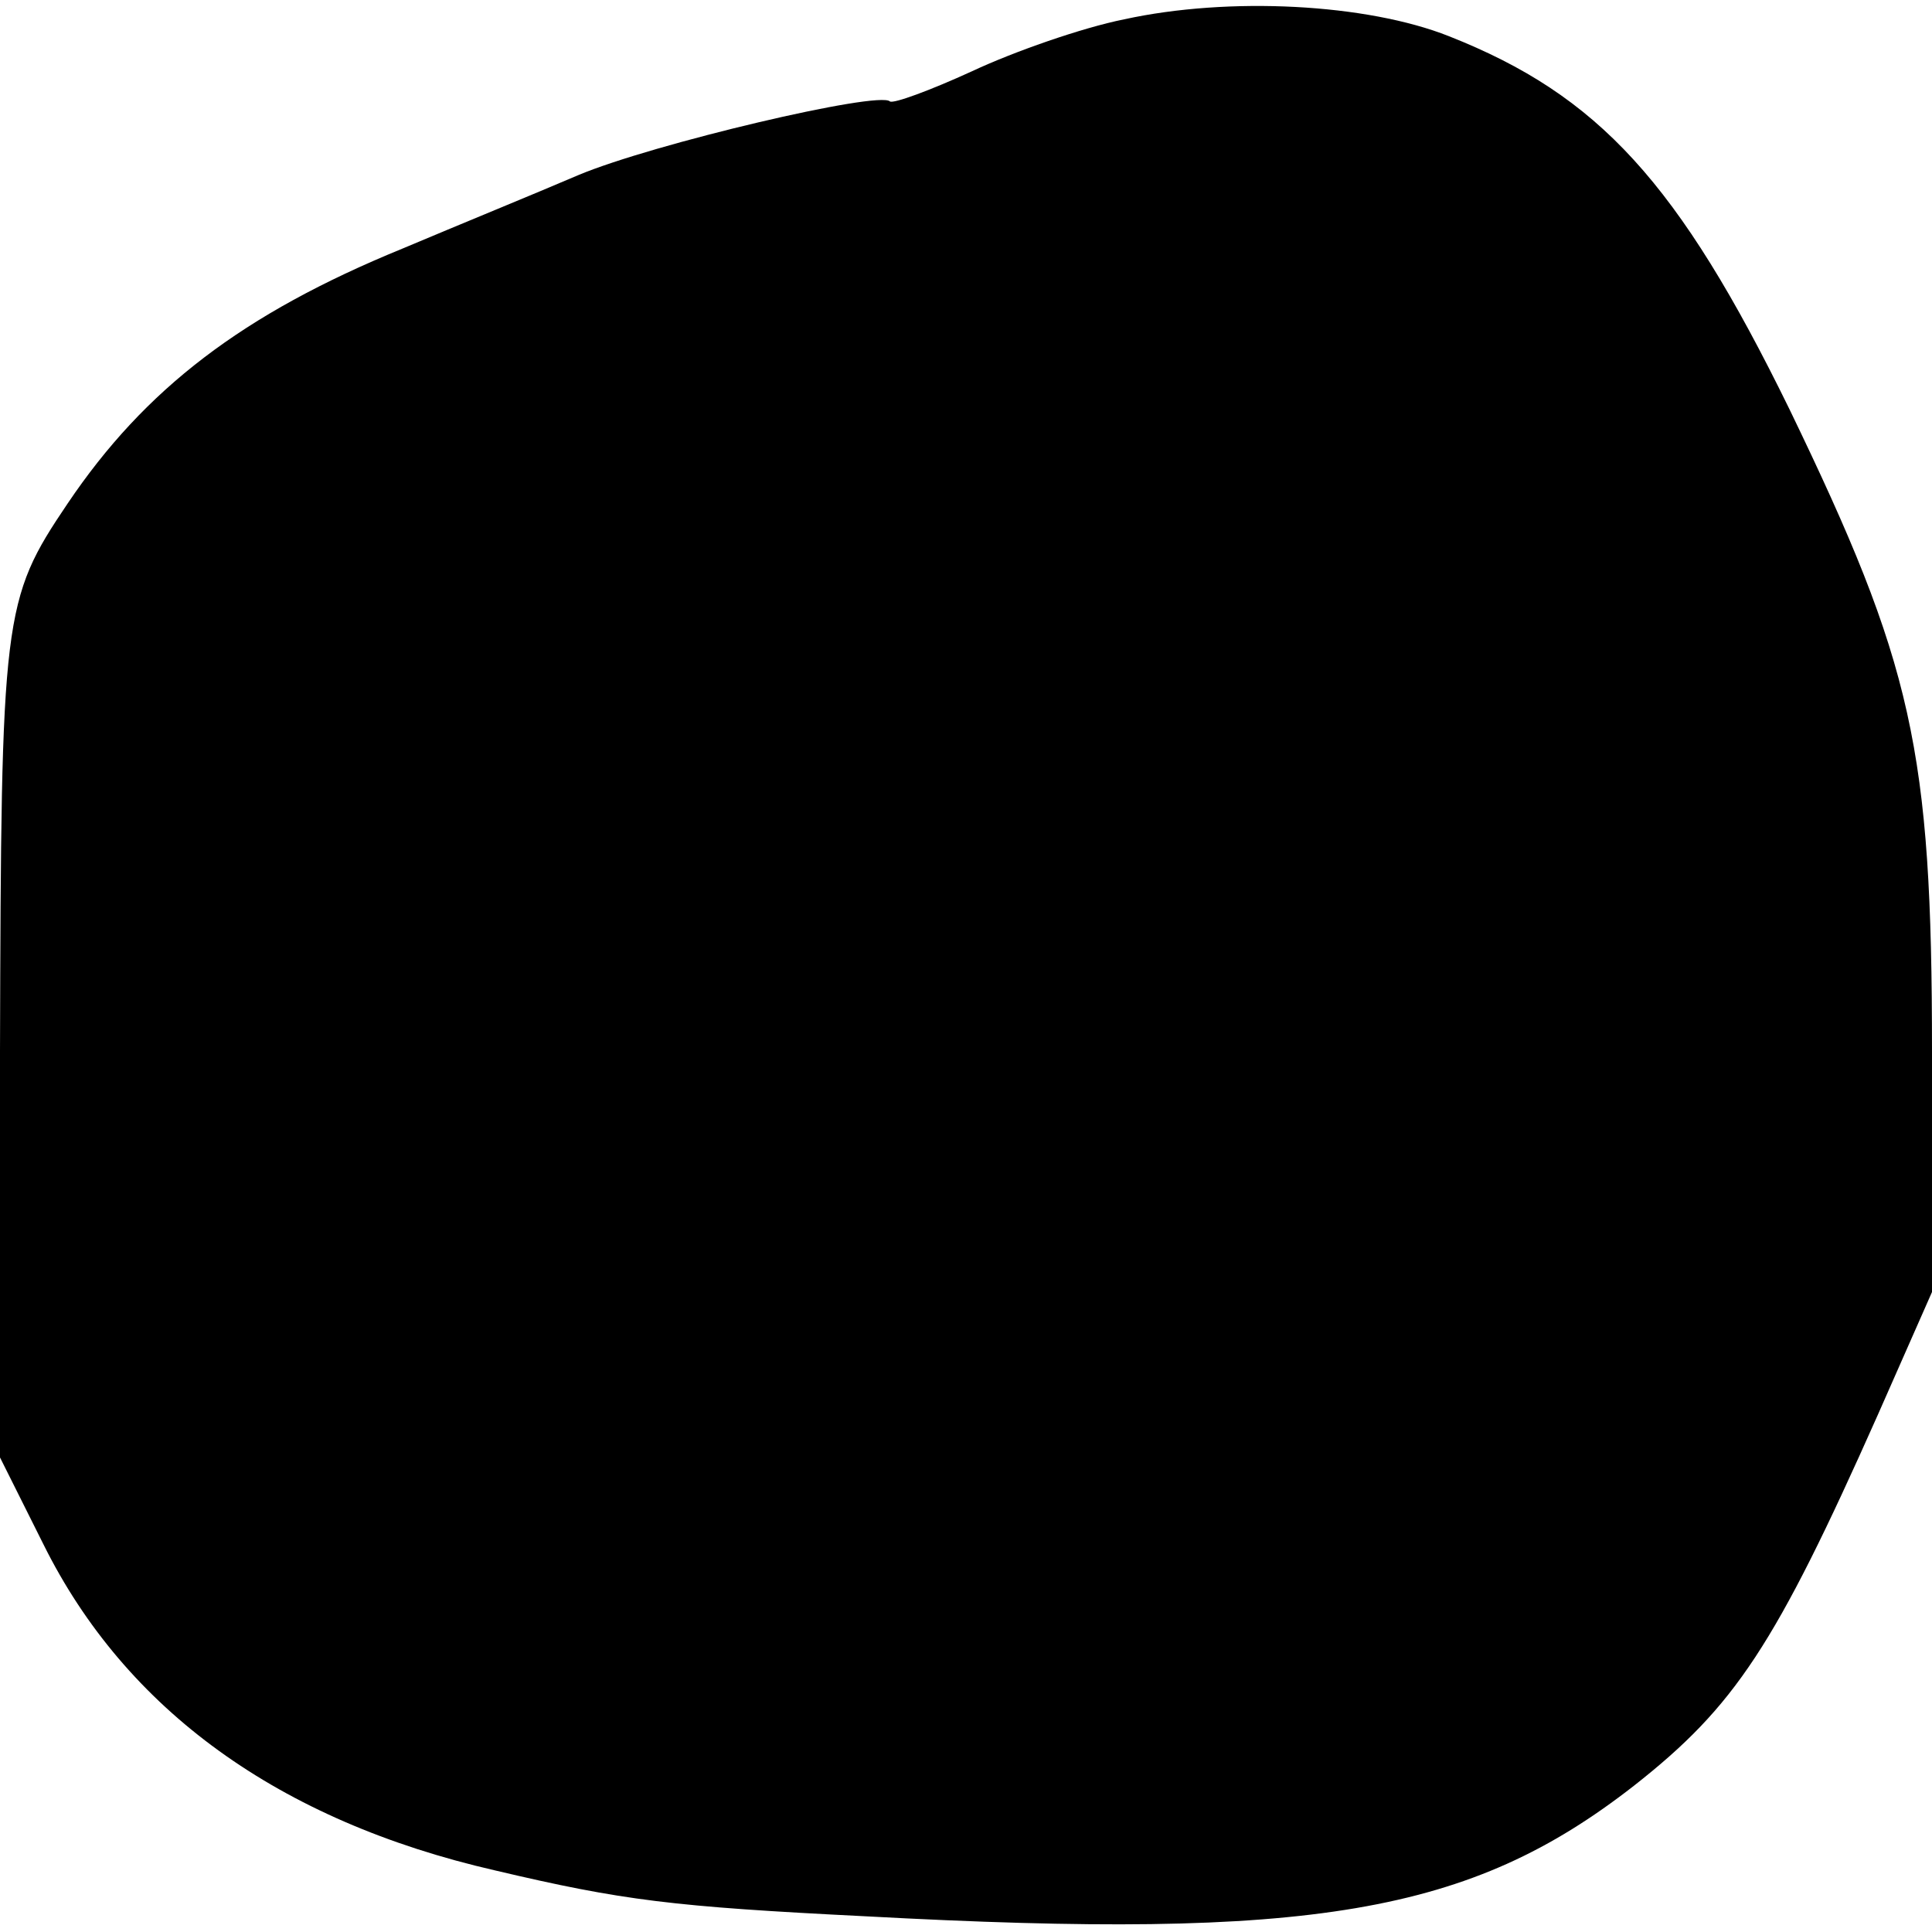
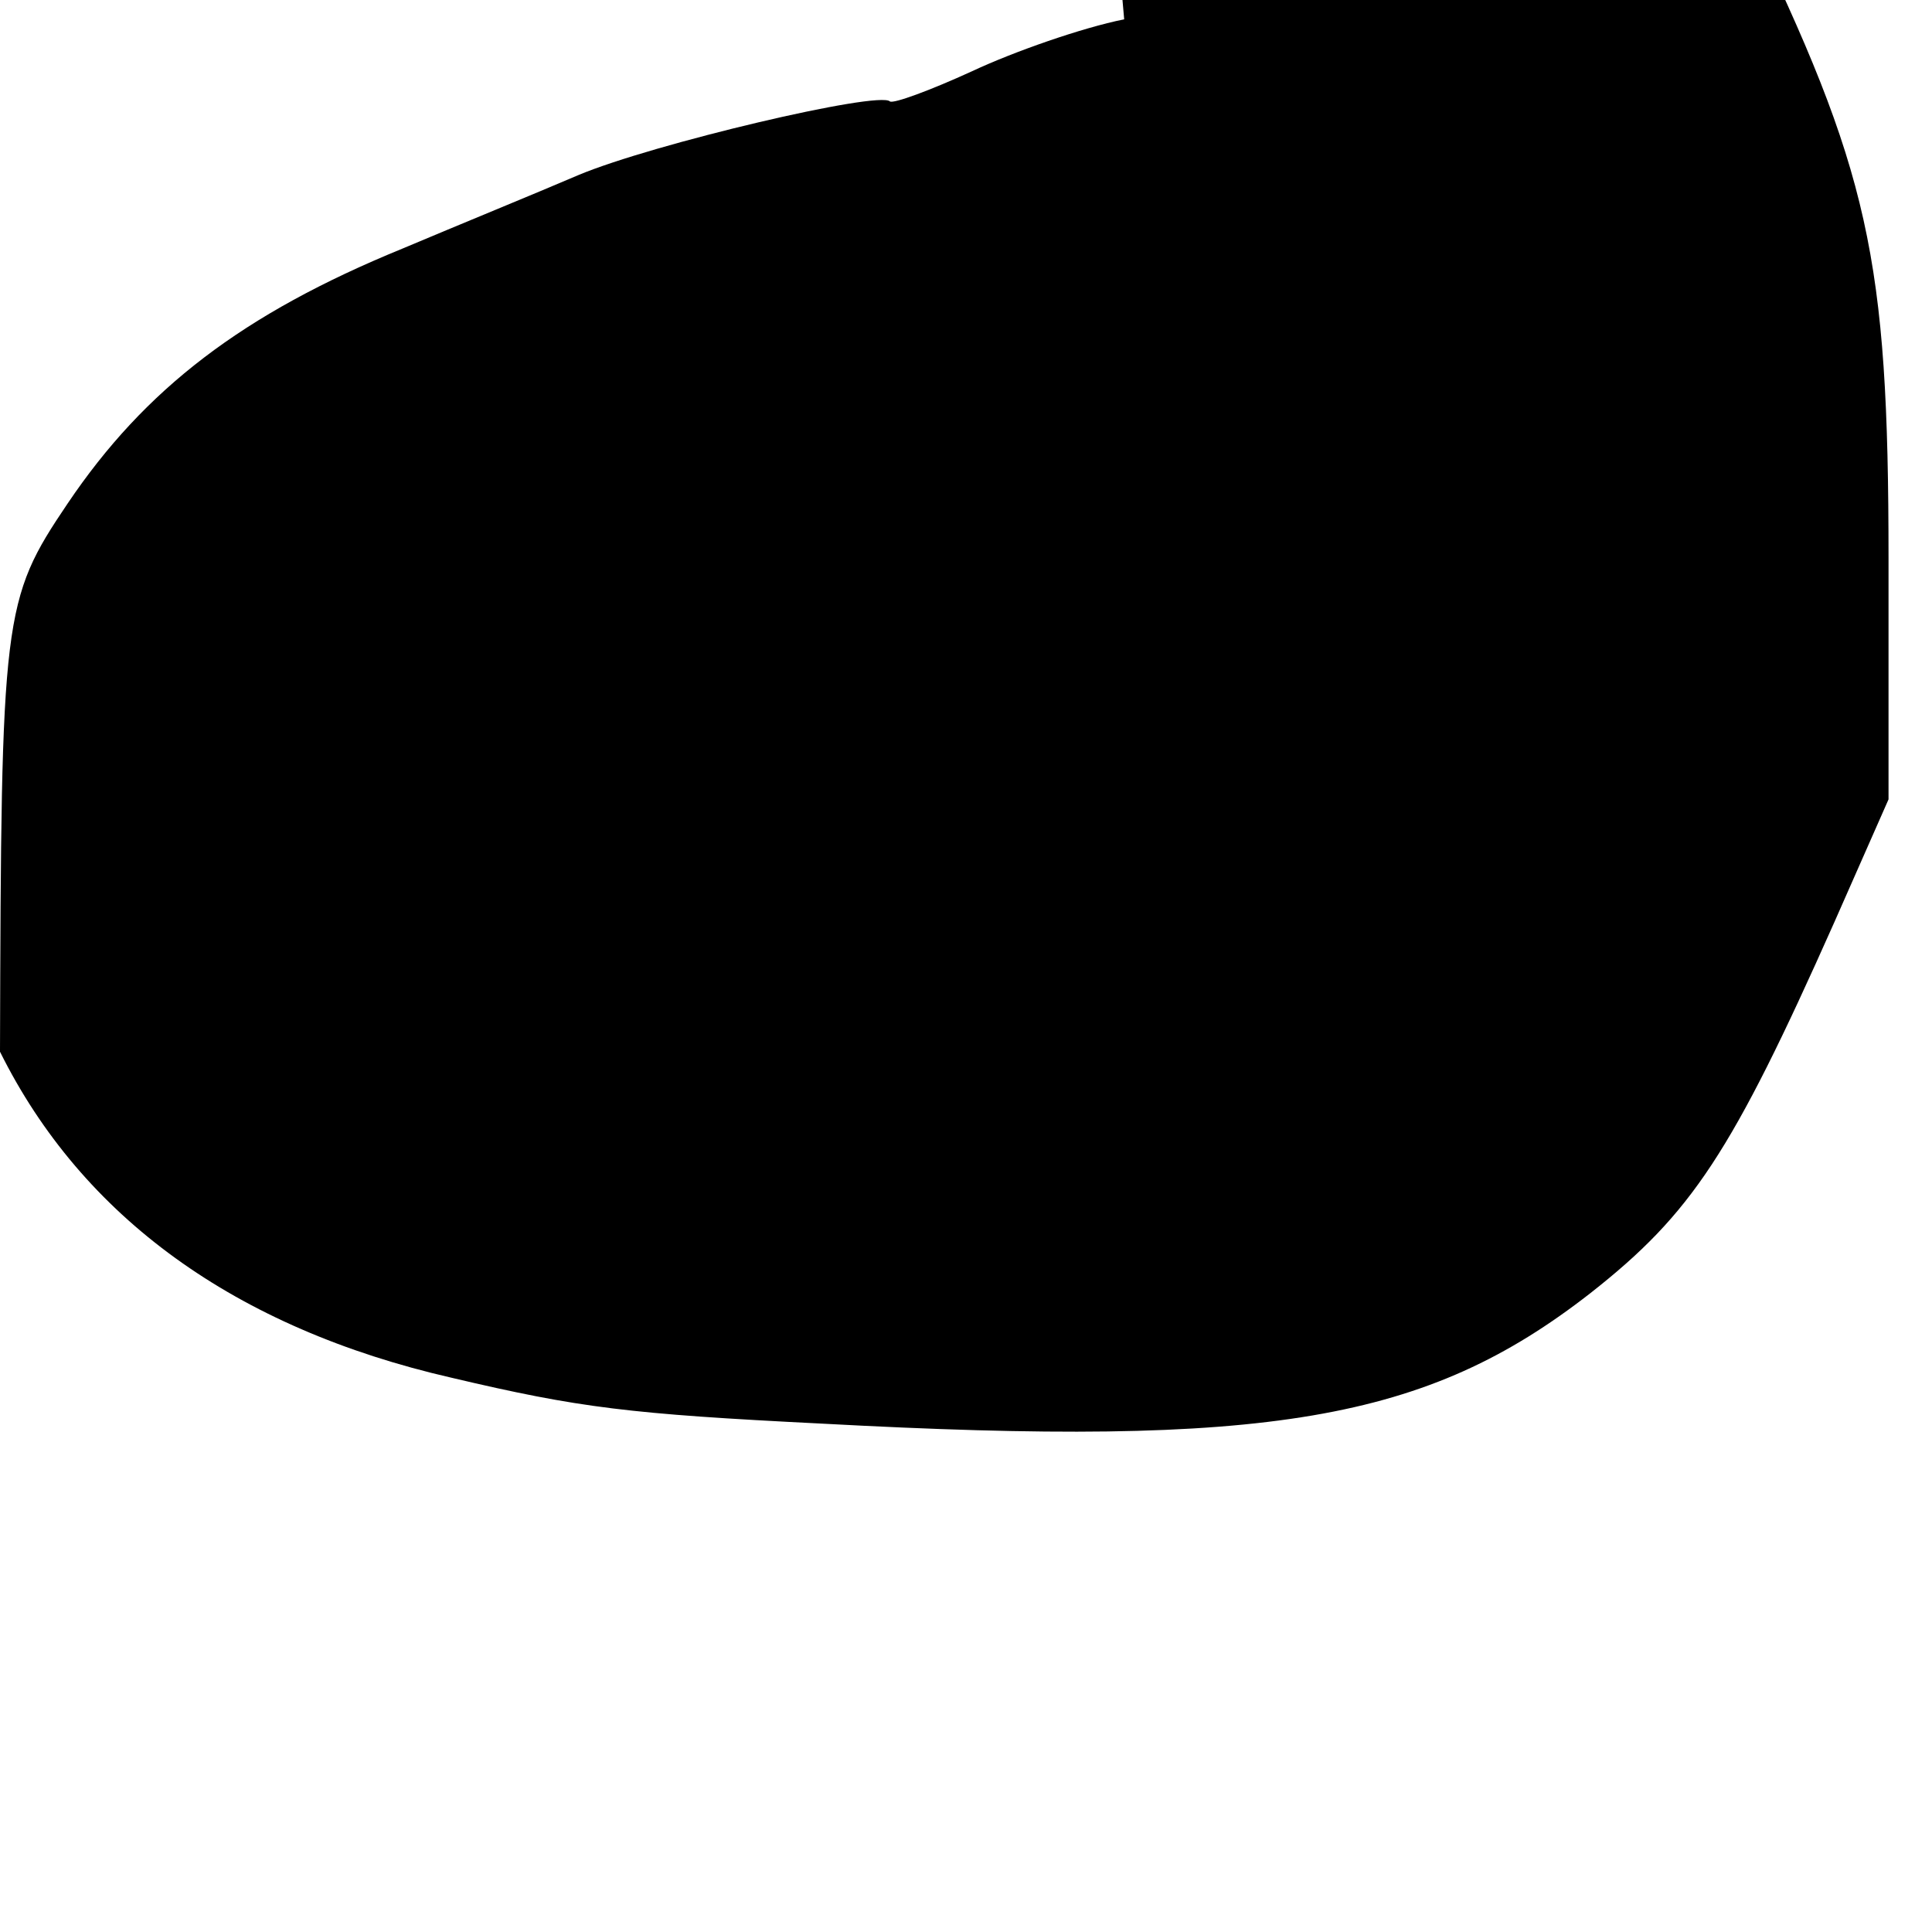
<svg xmlns="http://www.w3.org/2000/svg" version="1.0" width="160pt" height="160pt" viewBox="0 0 160 160" preserveAspectRatio="xMidYMid meet">
  <g transform="translate(0,160) scale(0.1,-0.1)" fill="#000000" stroke="none">
-     <path d="M931 1584 c-35 -7 -92 -27 -126 -43 -35 -16 -65 -27 -68 -25 -9 9 -196 -35 -258 -61 -35 -15 -101 -42 -146 -61 -132 -54 -213 -116 -277 -211 -54 -80 -55 -92 -56 -454 l0 -336 36 -72 c68 -137 195 -229 374 -270 106 -25 147 -30 307 -38 370 -20 500 2 636 108 84 66 117 116 202 307 l45 102 0 199 c0 251 -16 321 -118 532 -92 188 -158 260 -282 309 -68 27 -182 33 -269 14z" />
+     <path d="M931 1584 c-35 -7 -92 -27 -126 -43 -35 -16 -65 -27 -68 -25 -9 9 -196 -35 -258 -61 -35 -15 -101 -42 -146 -61 -132 -54 -213 -116 -277 -211 -54 -80 -55 -92 -56 -454 c68 -137 195 -229 374 -270 106 -25 147 -30 307 -38 370 -20 500 2 636 108 84 66 117 116 202 307 l45 102 0 199 c0 251 -16 321 -118 532 -92 188 -158 260 -282 309 -68 27 -182 33 -269 14z" />
  </g>
</svg>